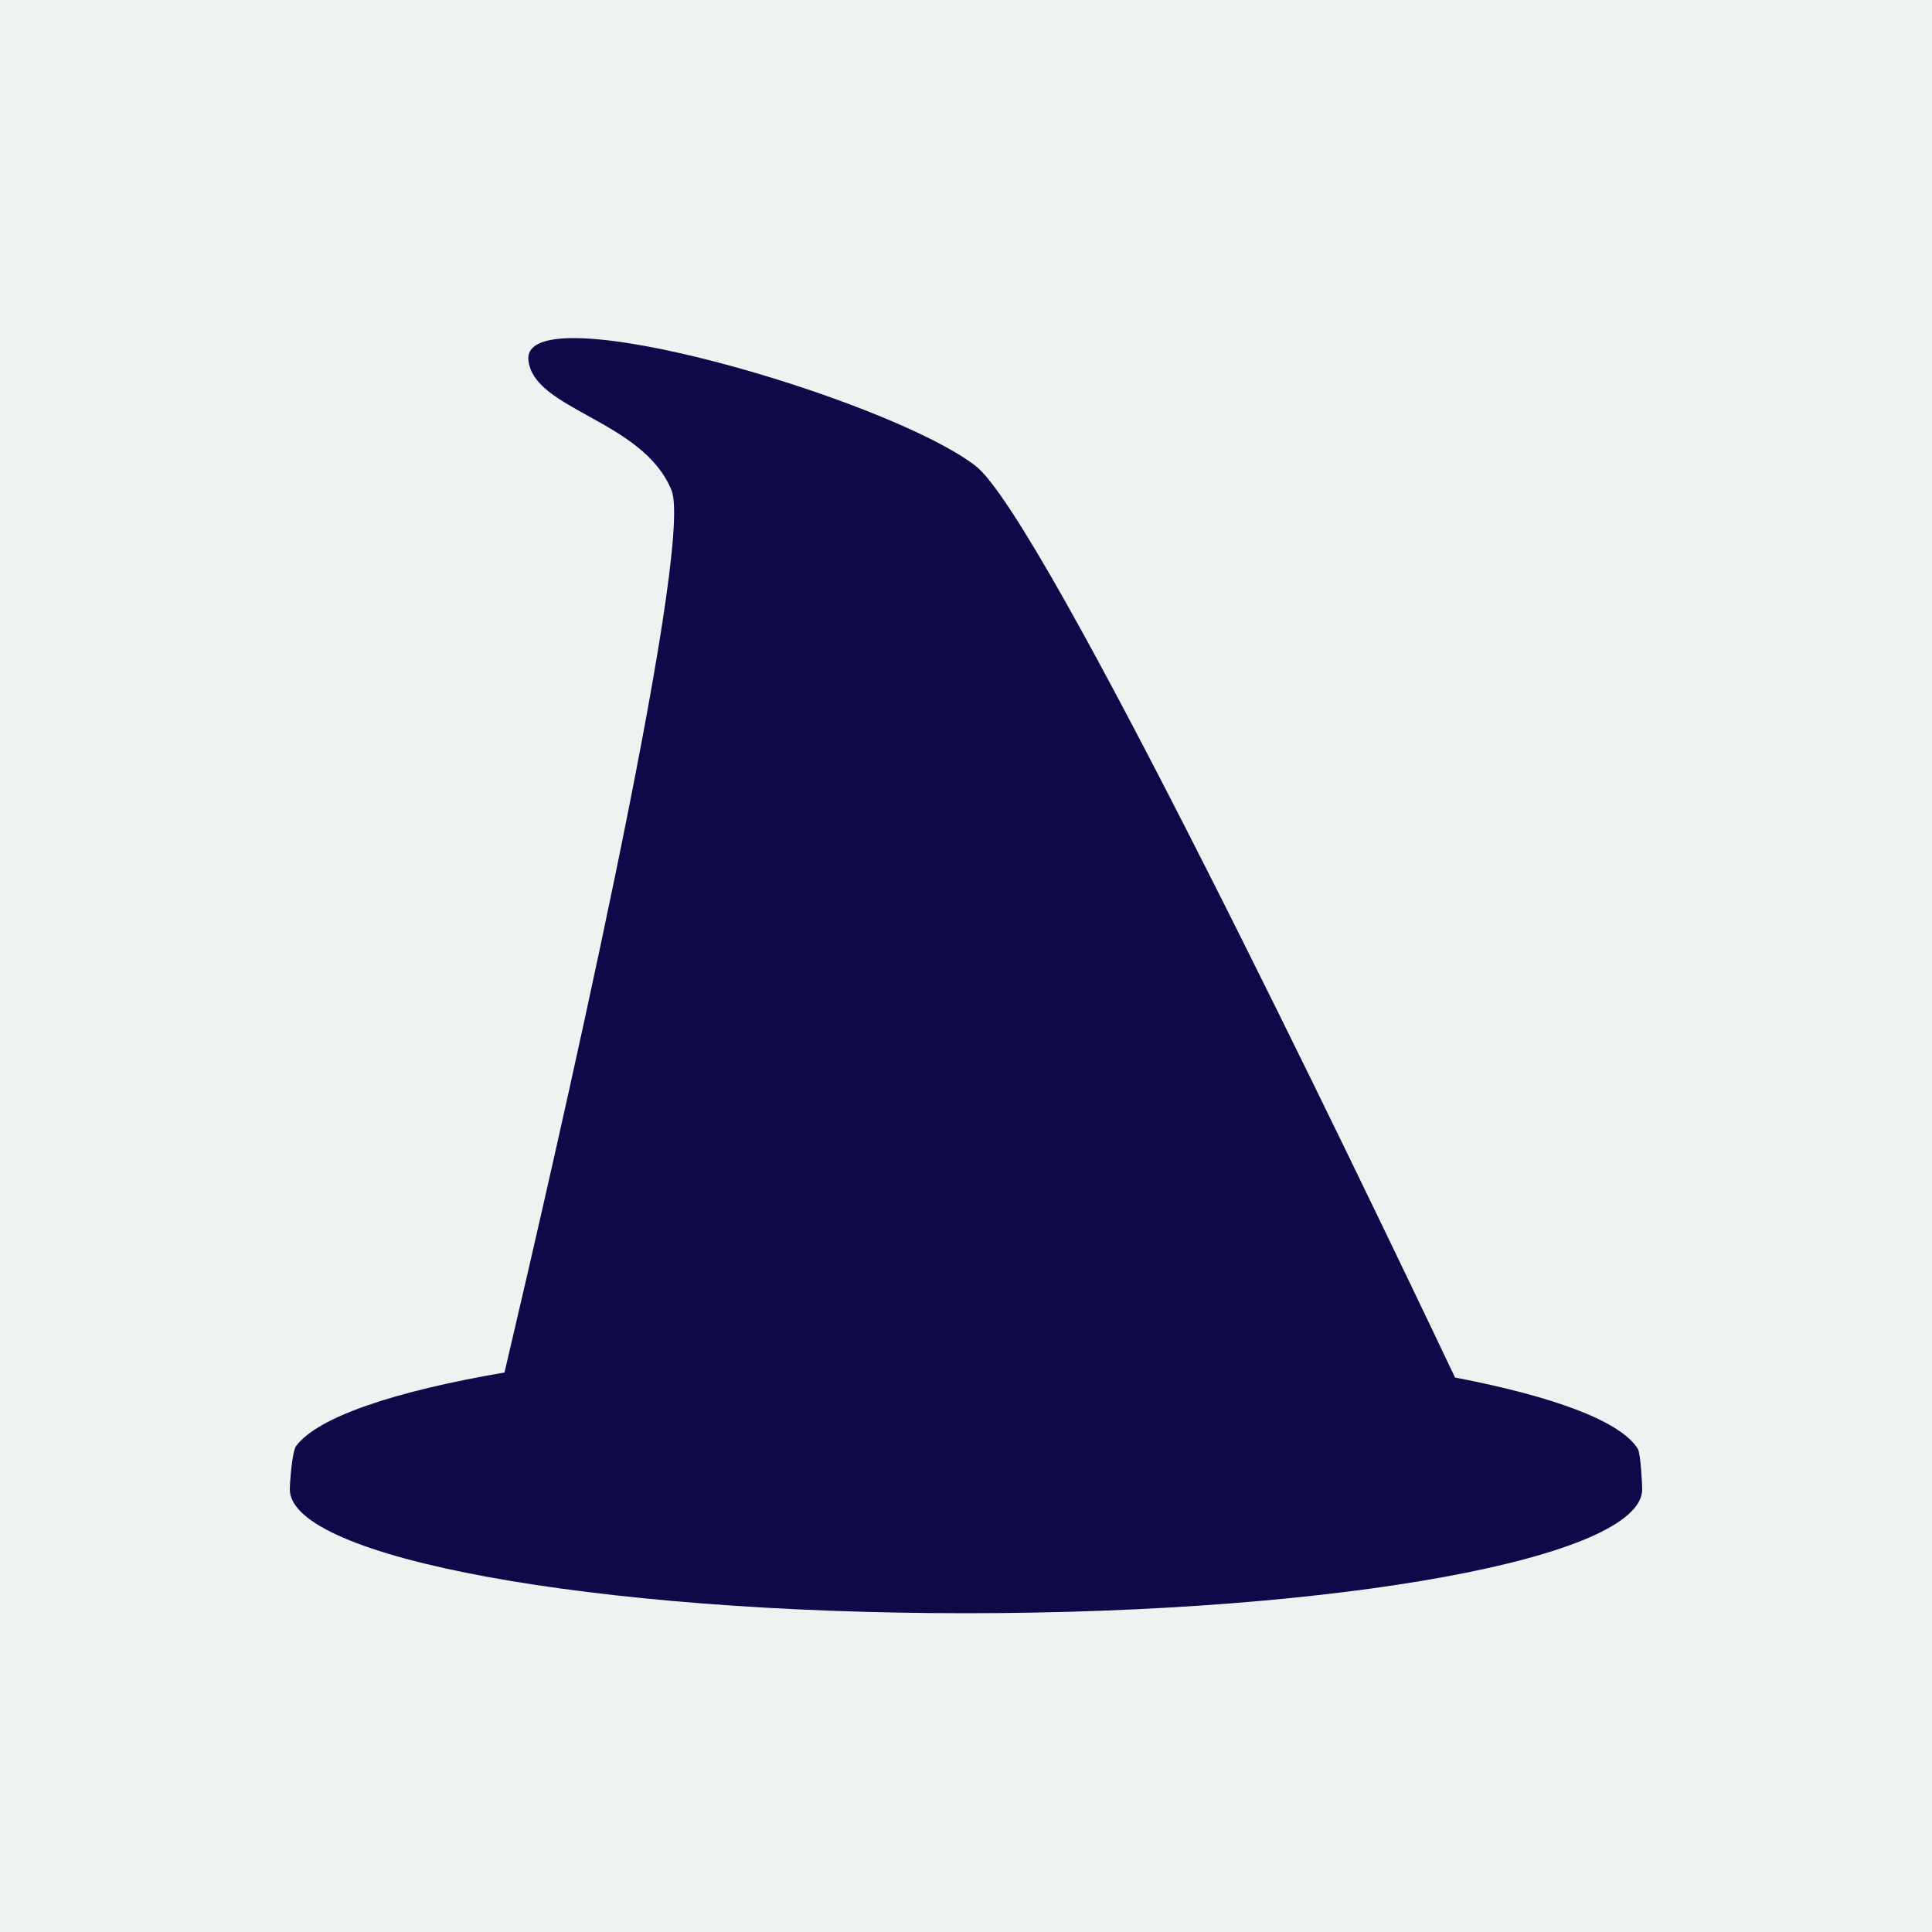
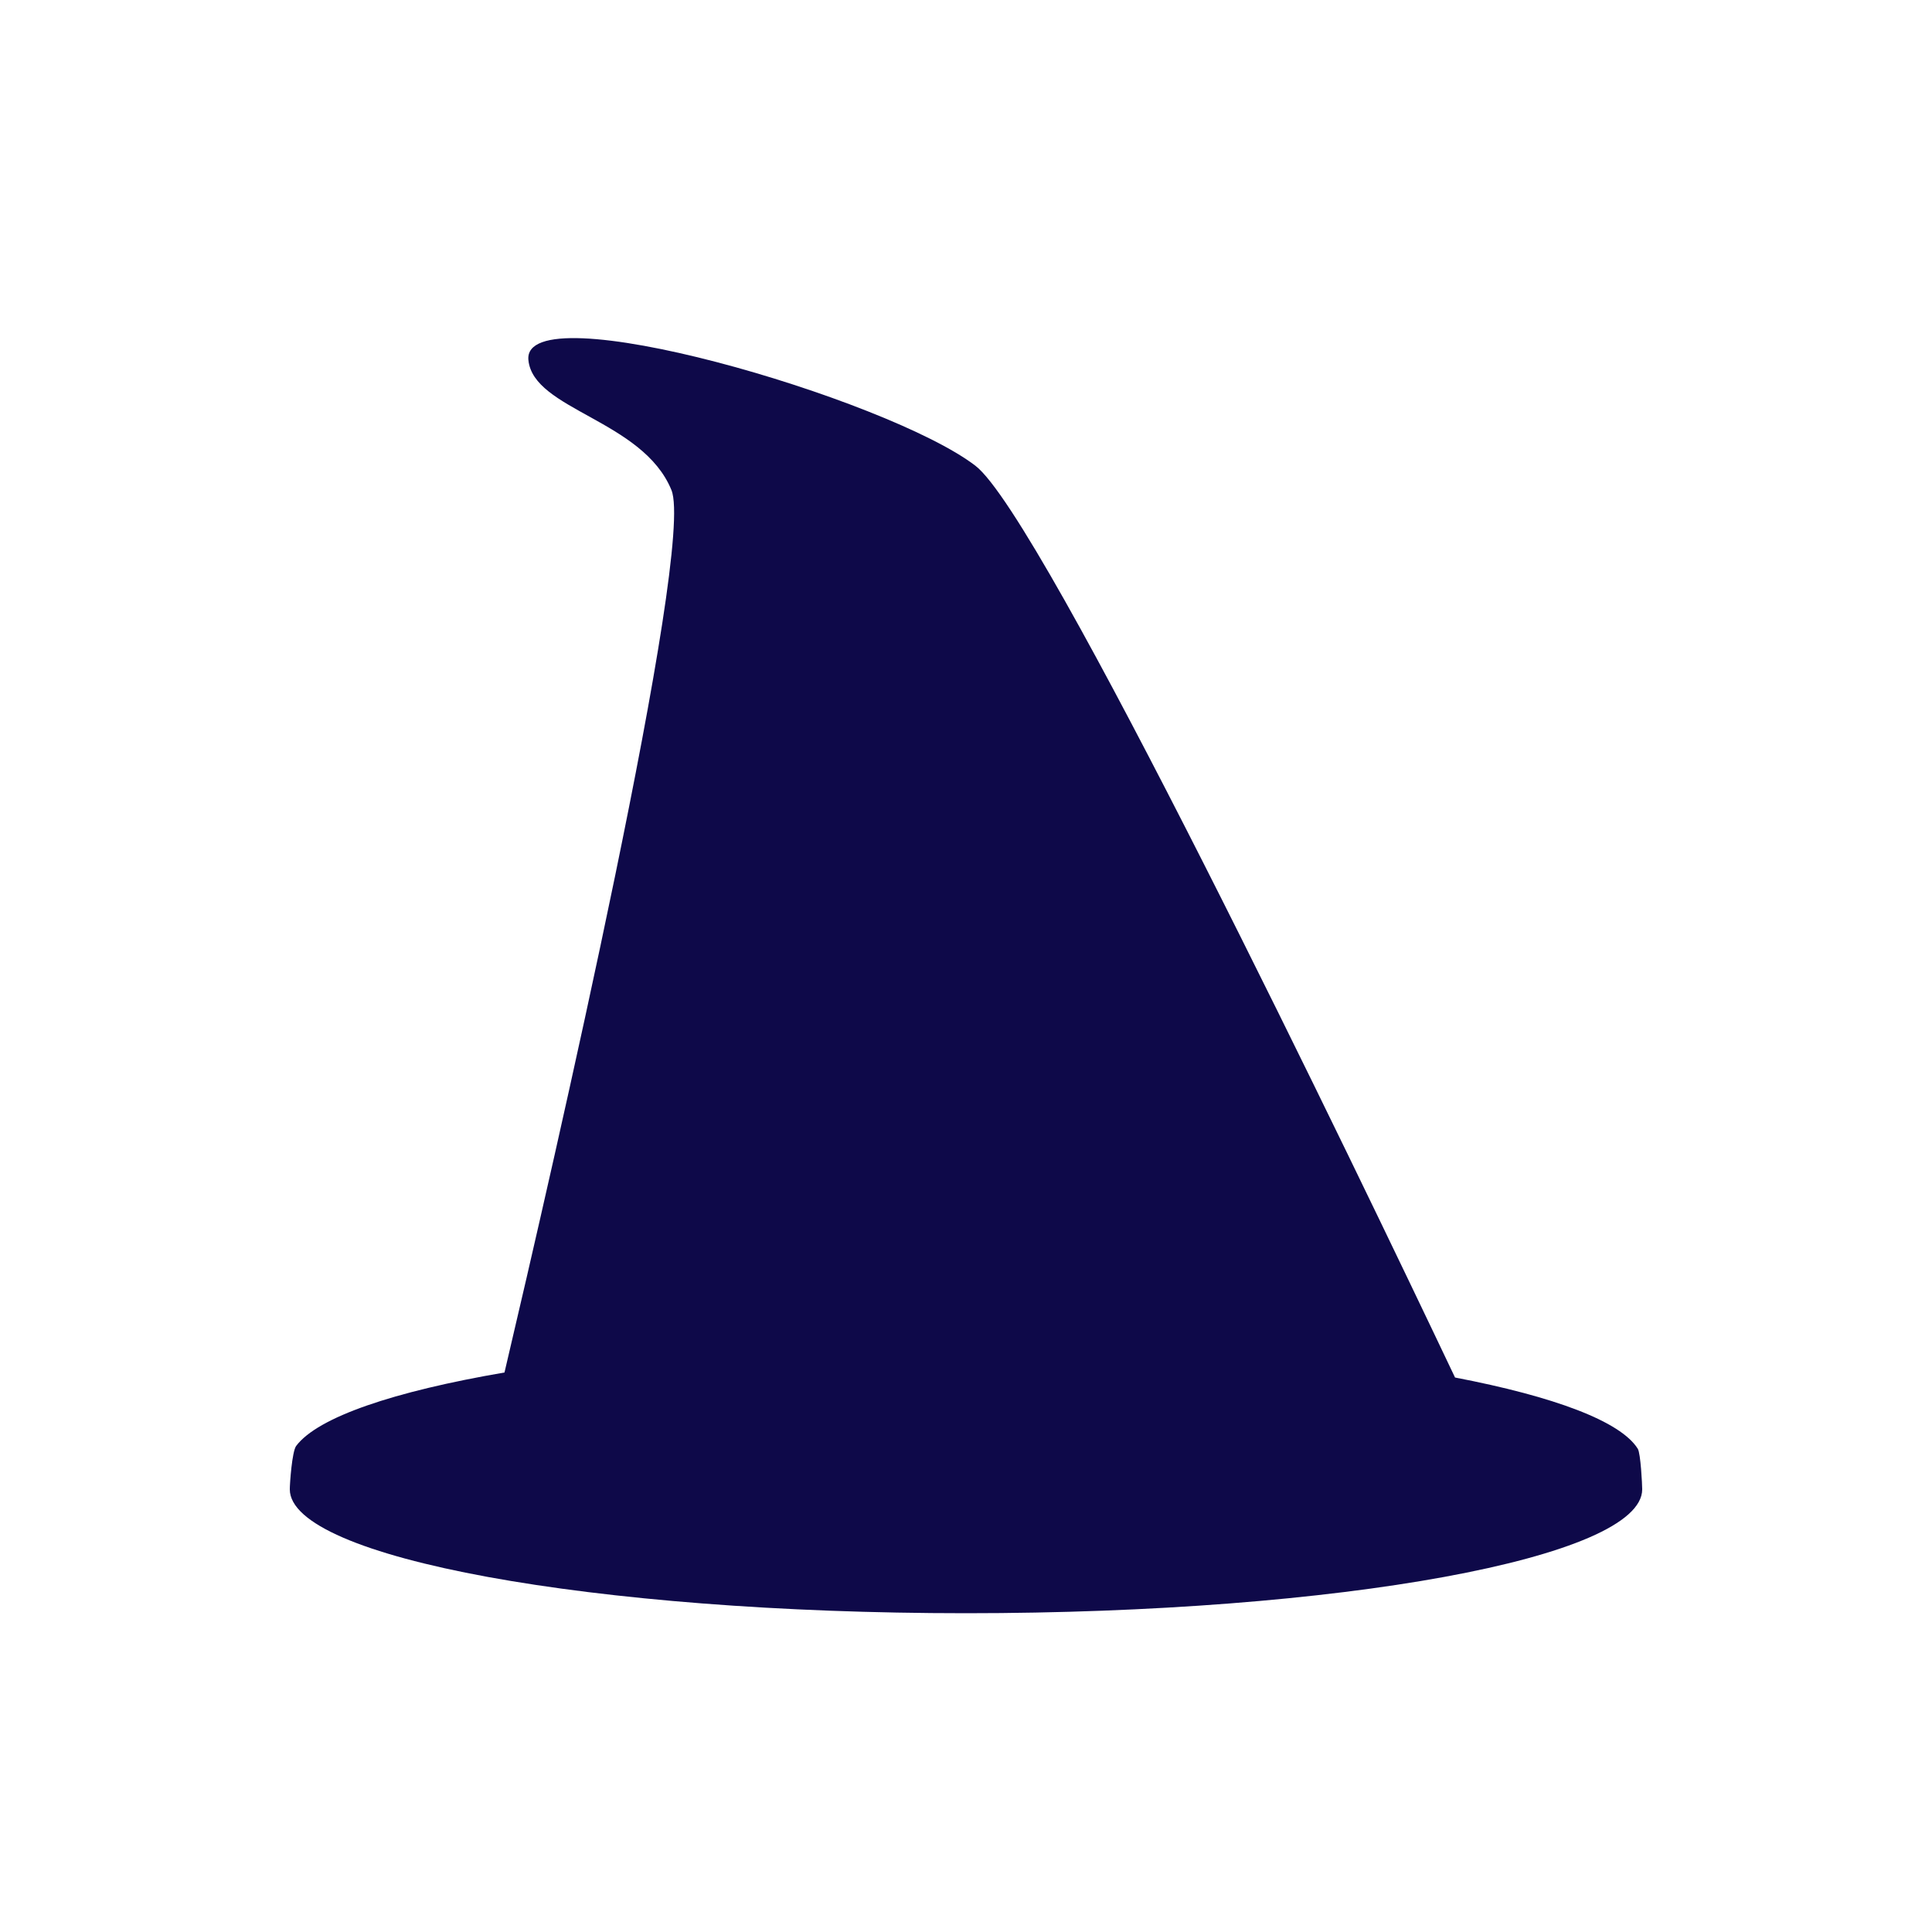
<svg xmlns="http://www.w3.org/2000/svg" width="80" height="80" fill="none">
-   <path fill="#EEF3F2" d="M0 0h80v80H0z" />
  <g clip-path="url(#a)">
    <path fill="#0E0949" d="M67.818 59.992c-.71-1.14-3.463-2.165-7.568-2.952-4.09-8.605-17.072-35.618-19.861-37.755-3.637-2.79-18.784-7.2-18.509-4.377.2 2.07 4.736 2.48 5.923 5.385.987 2.412-4.897 27.976-6.913 36.539-4.583.784-7.728 1.848-8.626 3.04-.173.232-.264 1.56-.264 1.798 0 2.835 12.536 5.13 28 5.13s28-2.296 28-5.13c0-.197-.064-1.486-.182-1.678z" />
  </g>
  <defs>
    <clipPath id="a">
      <path fill="#fff" d="M12 14h56v52.8H12z" />
    </clipPath>
  </defs>
</svg>